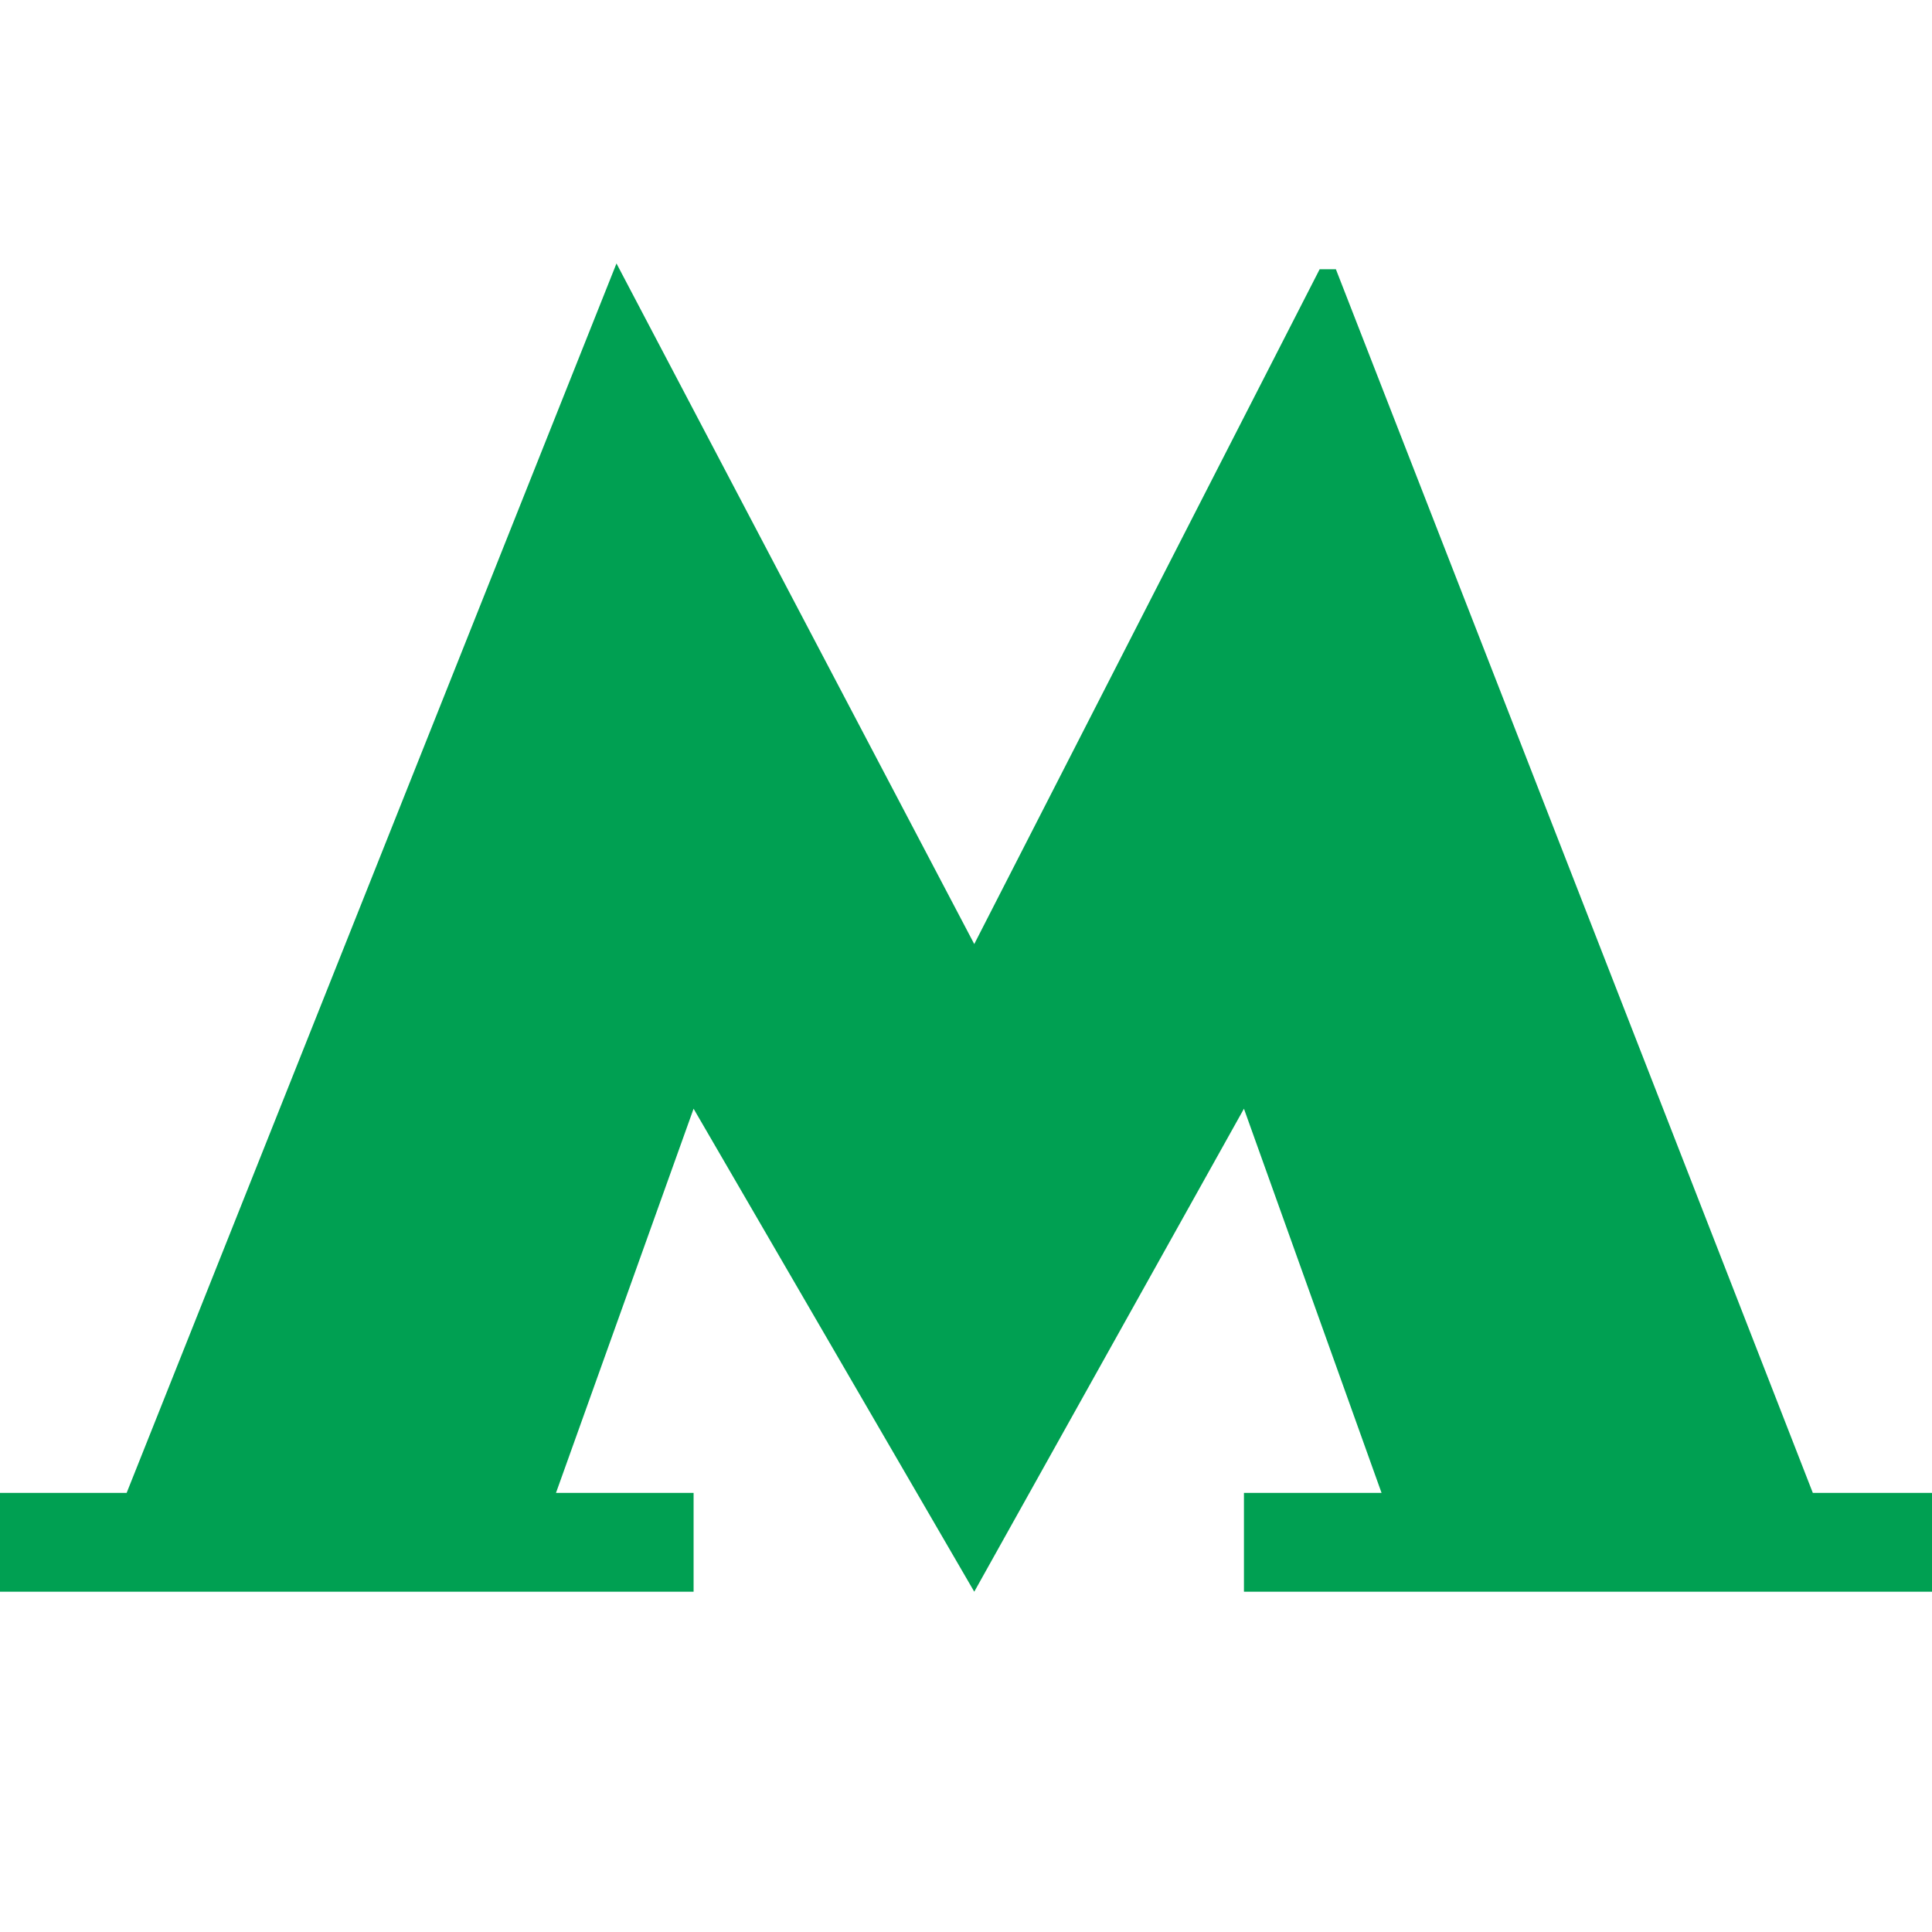
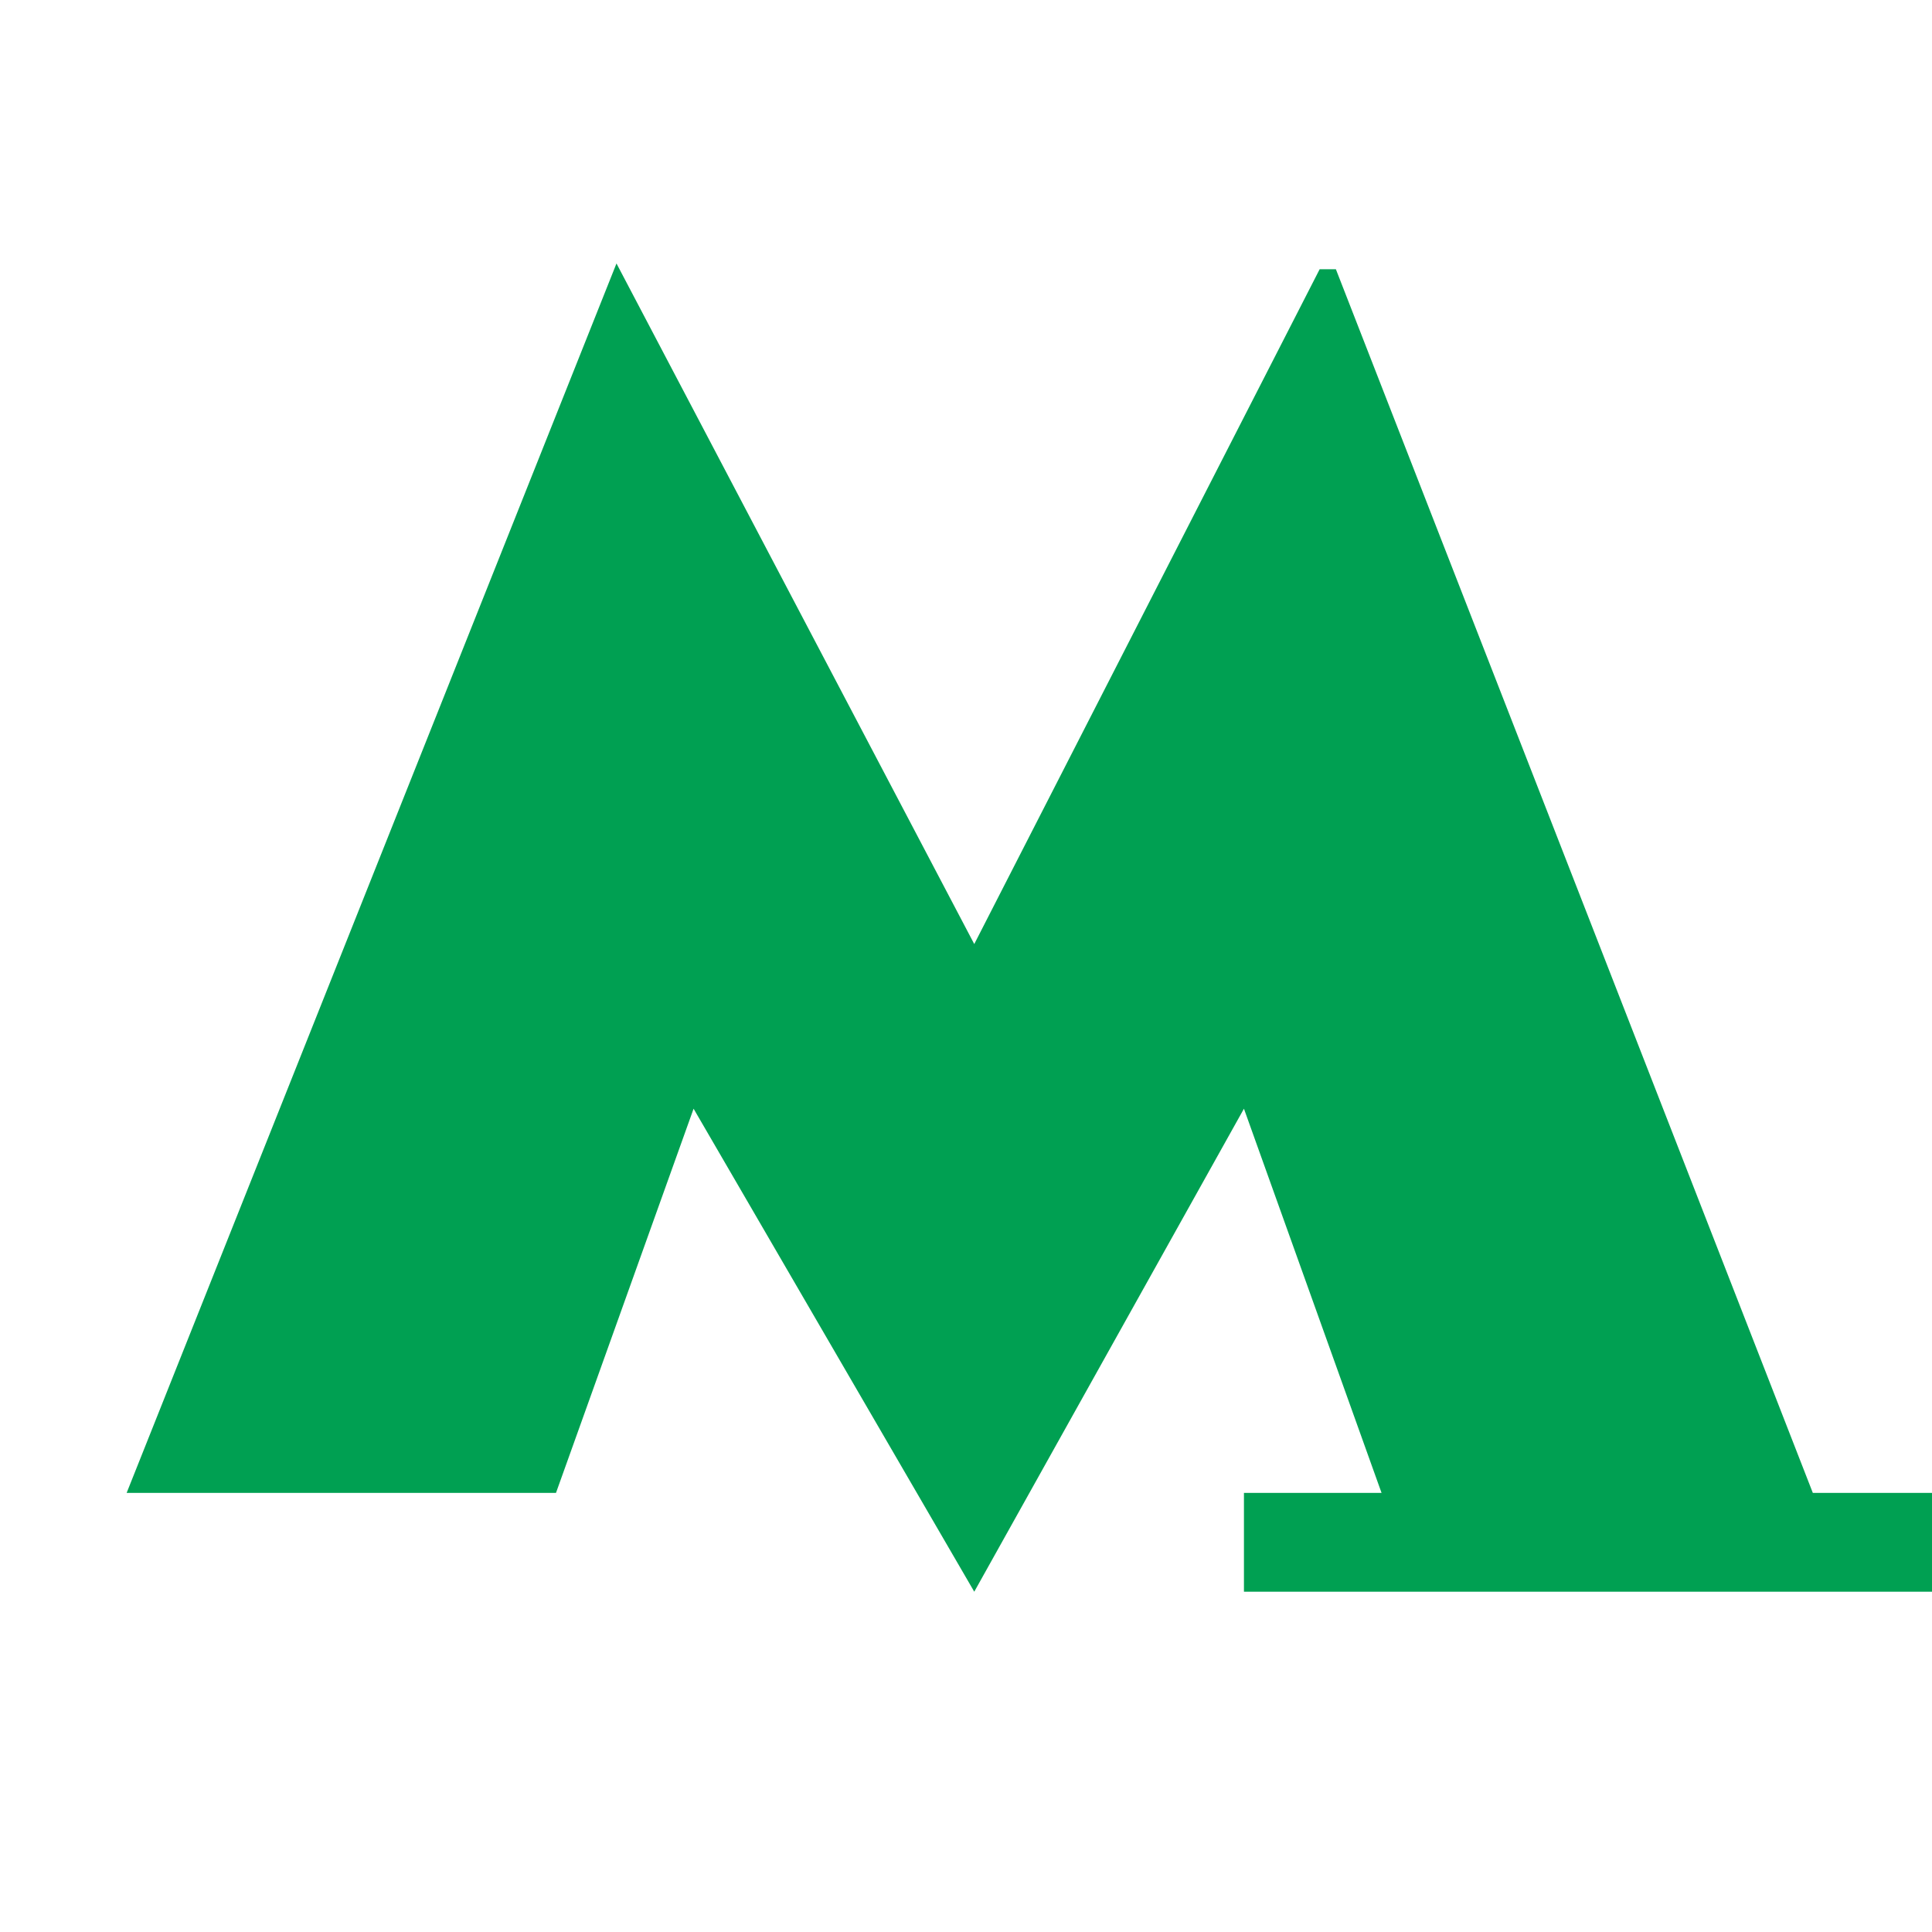
<svg xmlns="http://www.w3.org/2000/svg" viewBox="0 0 22 22" fill="none">
-   <path d="M15.212 3.066L15.027 3.066L11.094 10.75L7.02 3L1.442 17H0V18.125H7.898V17H6.331L7.898 12.625L11.094 18.125L14.165 12.625L15.732 17H14.165V18.125H22V17H20.643L15.212 3.066Z" fill="#00A052" />
+   <path d="M15.212 3.066L15.027 3.066L11.094 10.75L7.02 3L1.442 17H0H7.898V17H6.331L7.898 12.625L11.094 18.125L14.165 12.625L15.732 17H14.165V18.125H22V17H20.643L15.212 3.066Z" fill="#00A052" />
</svg>